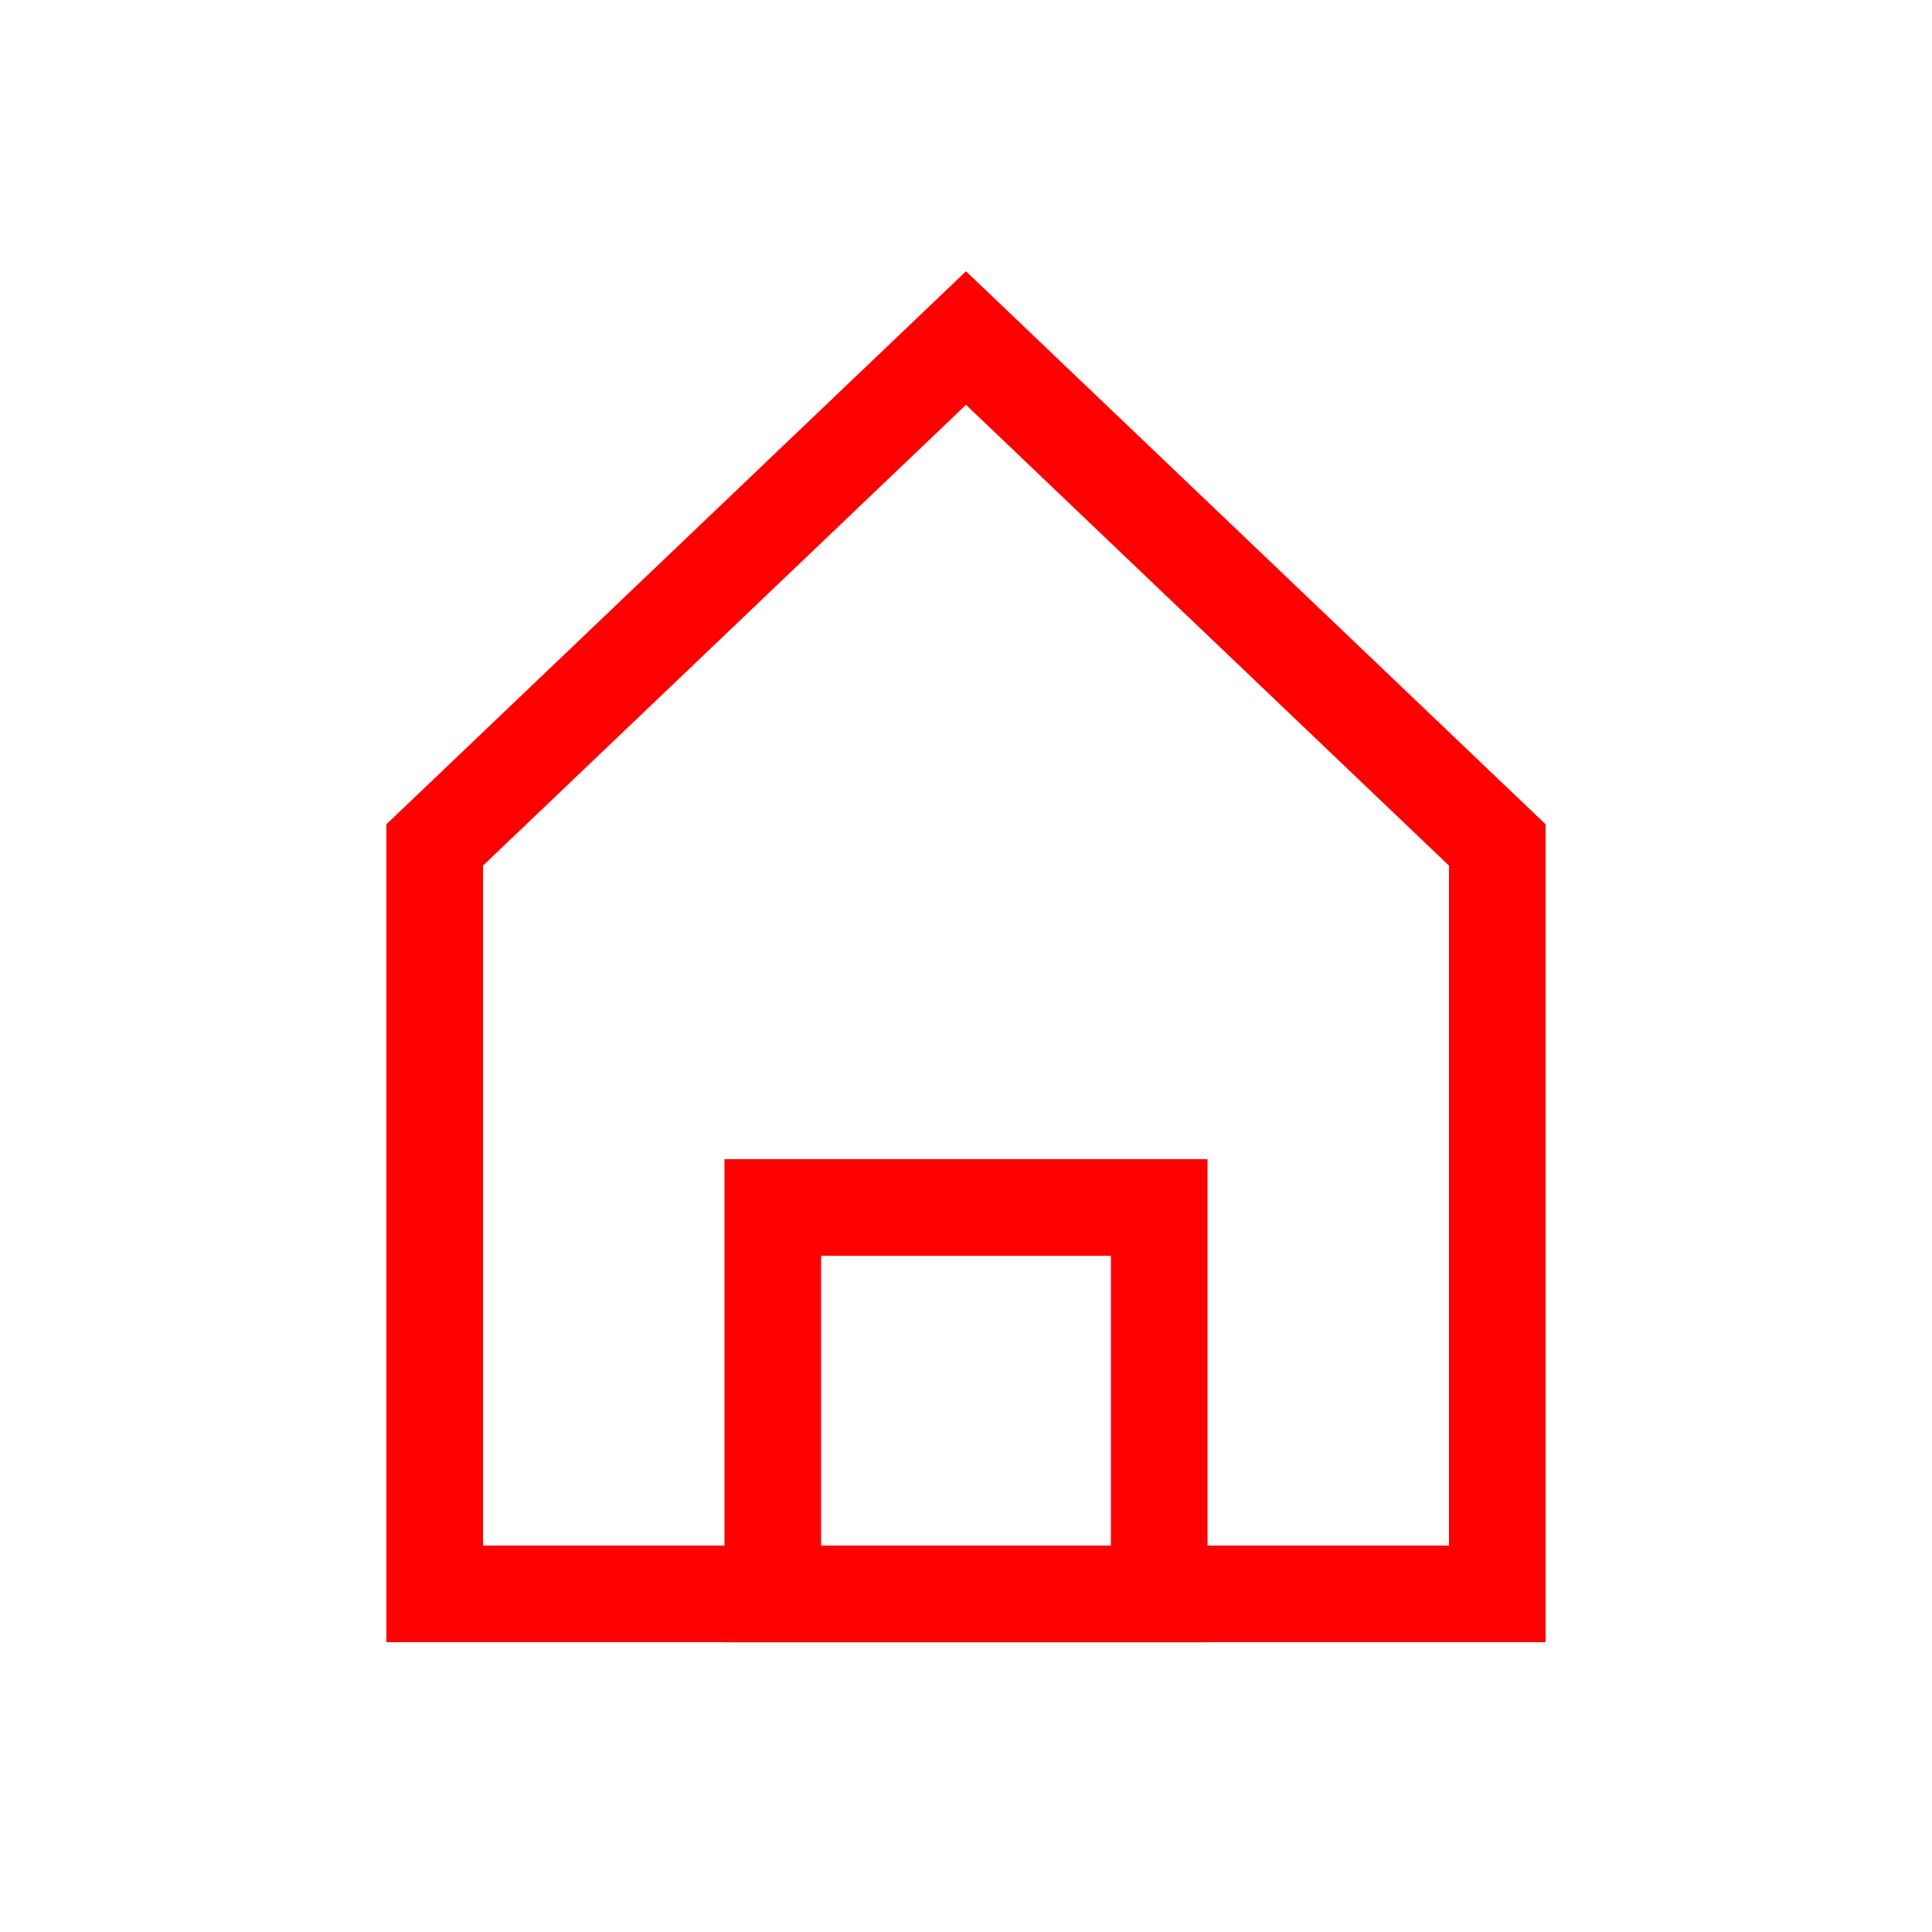
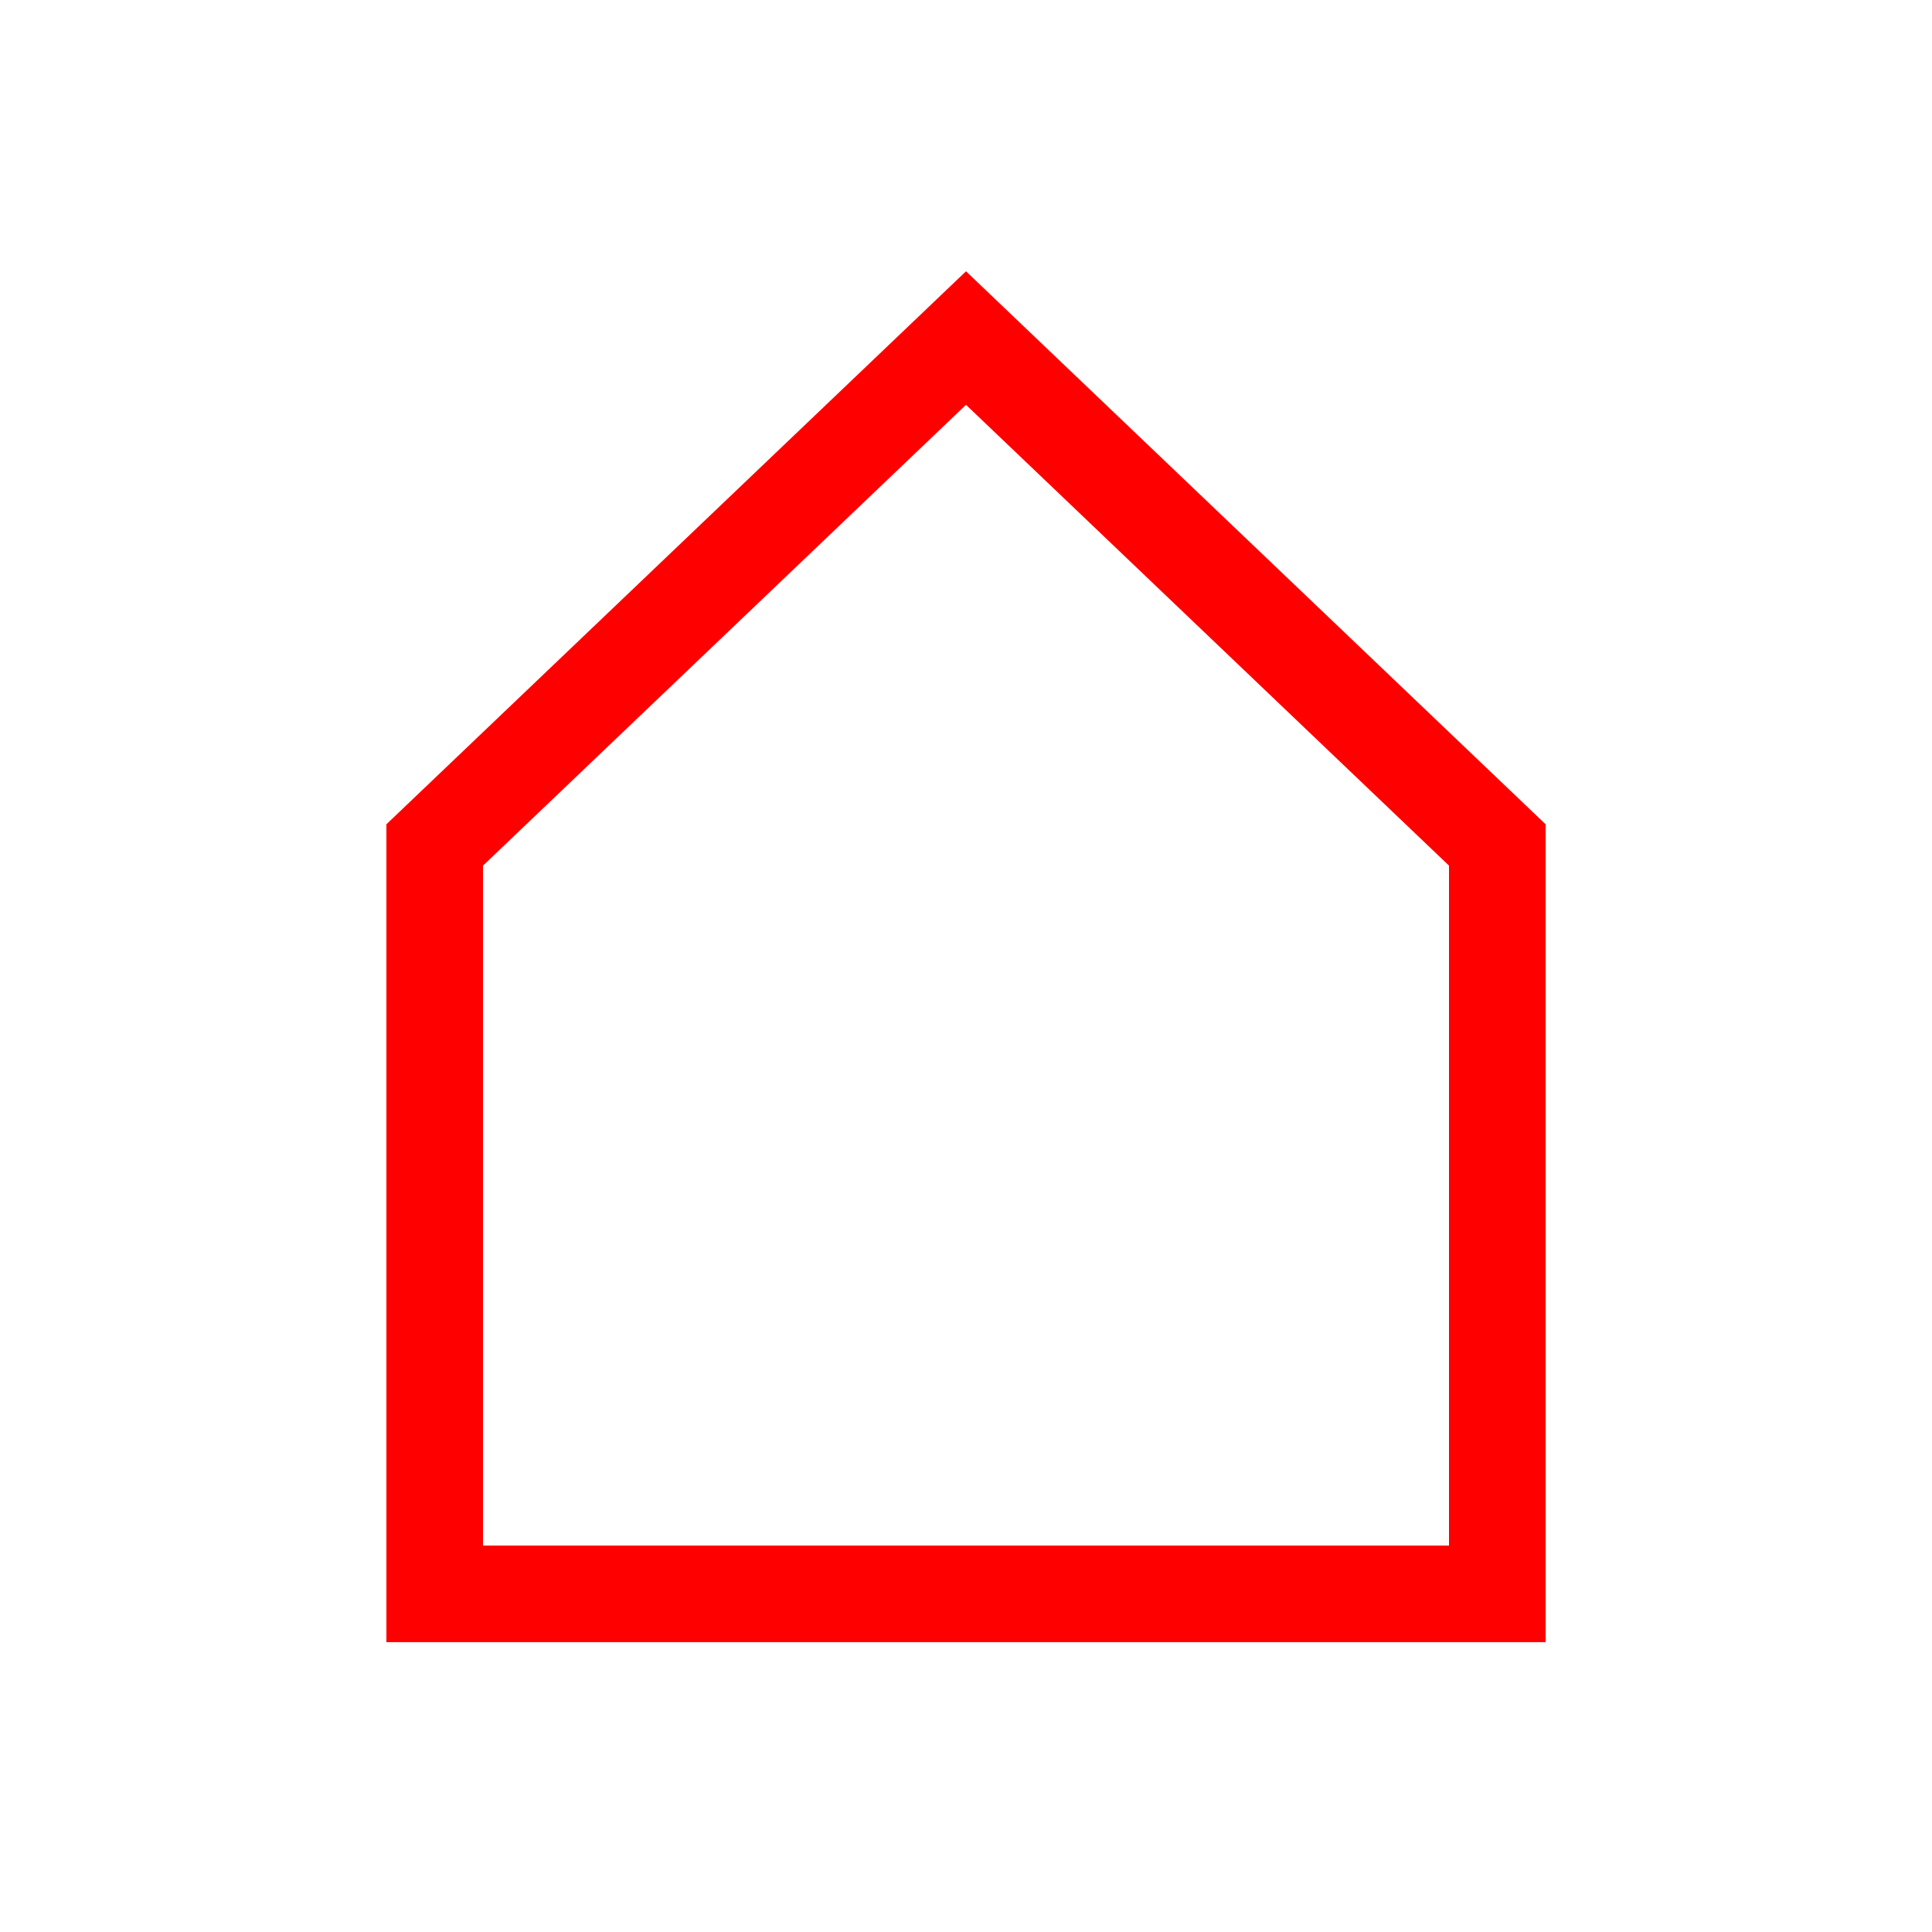
<svg xmlns="http://www.w3.org/2000/svg" width="40" height="40" viewBox="0 0 40 40" fill="none">
  <path d="M9 17.494V32.999H31V17.494L20 6.999L9 17.494Z" stroke="#FF0000" stroke-width="2" />
-   <rect x="16" y="24.999" width="8" height="8.003" stroke="#FF0000" stroke-width="2" />
</svg>